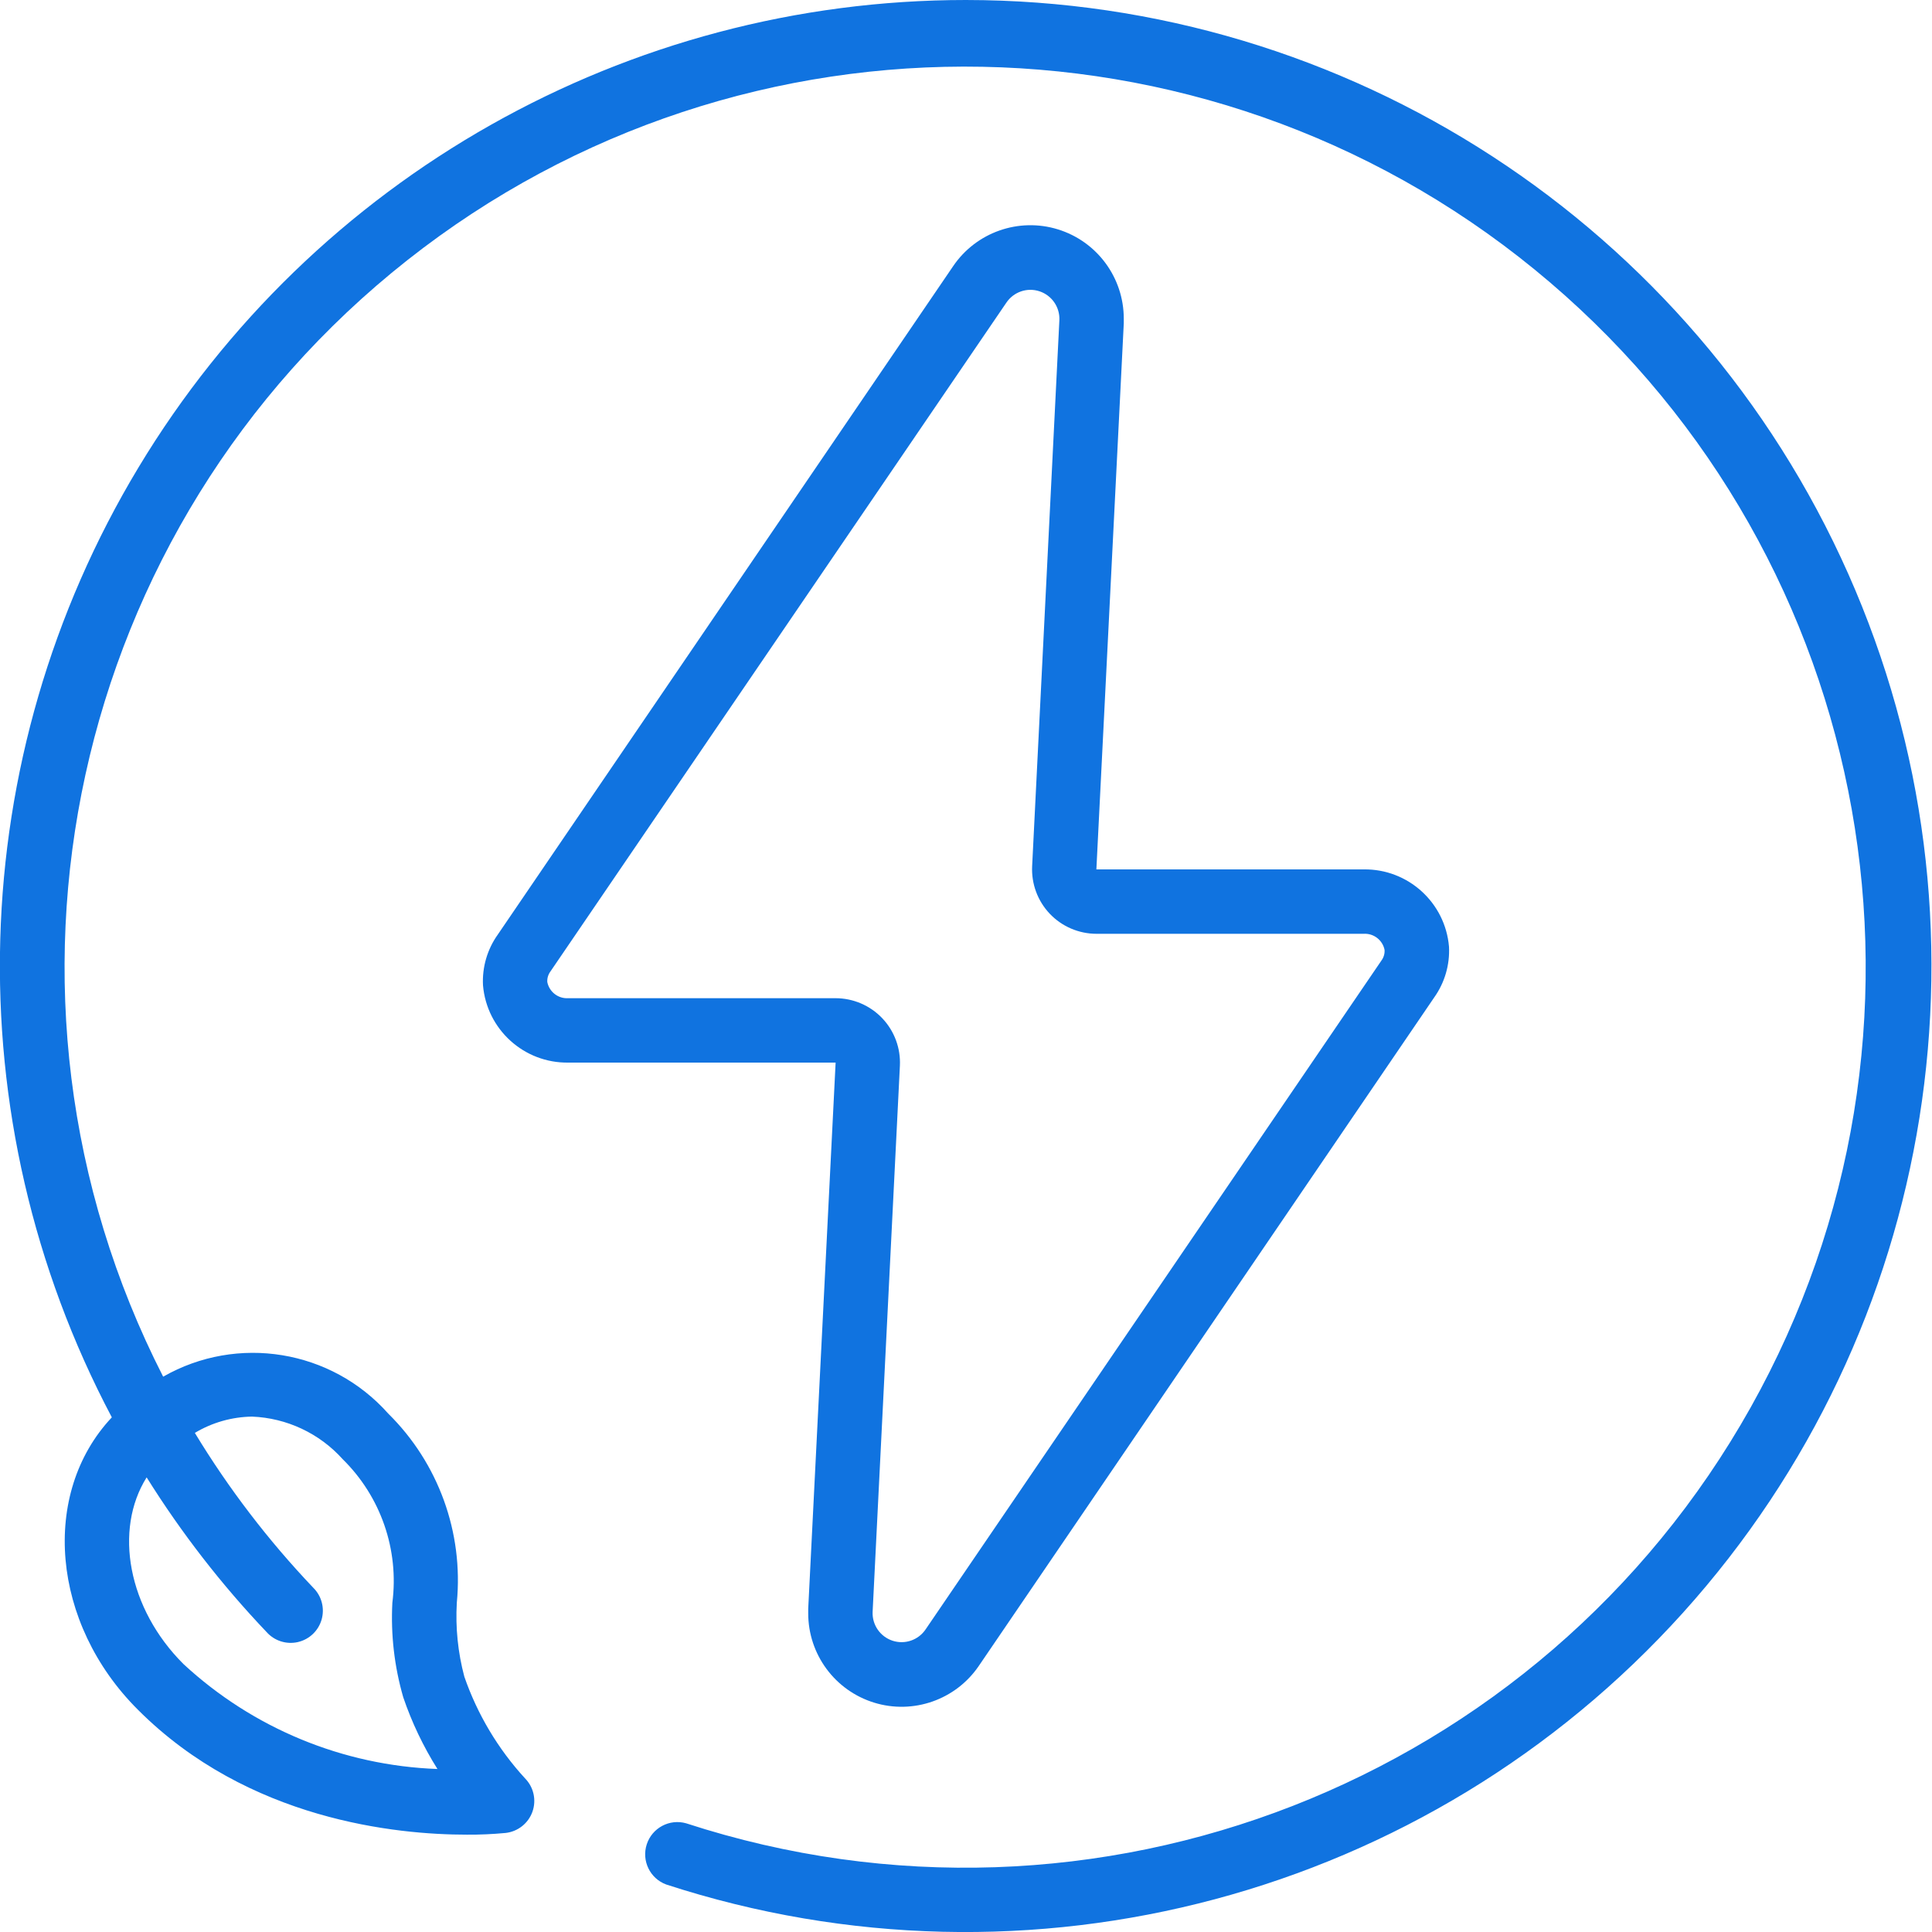
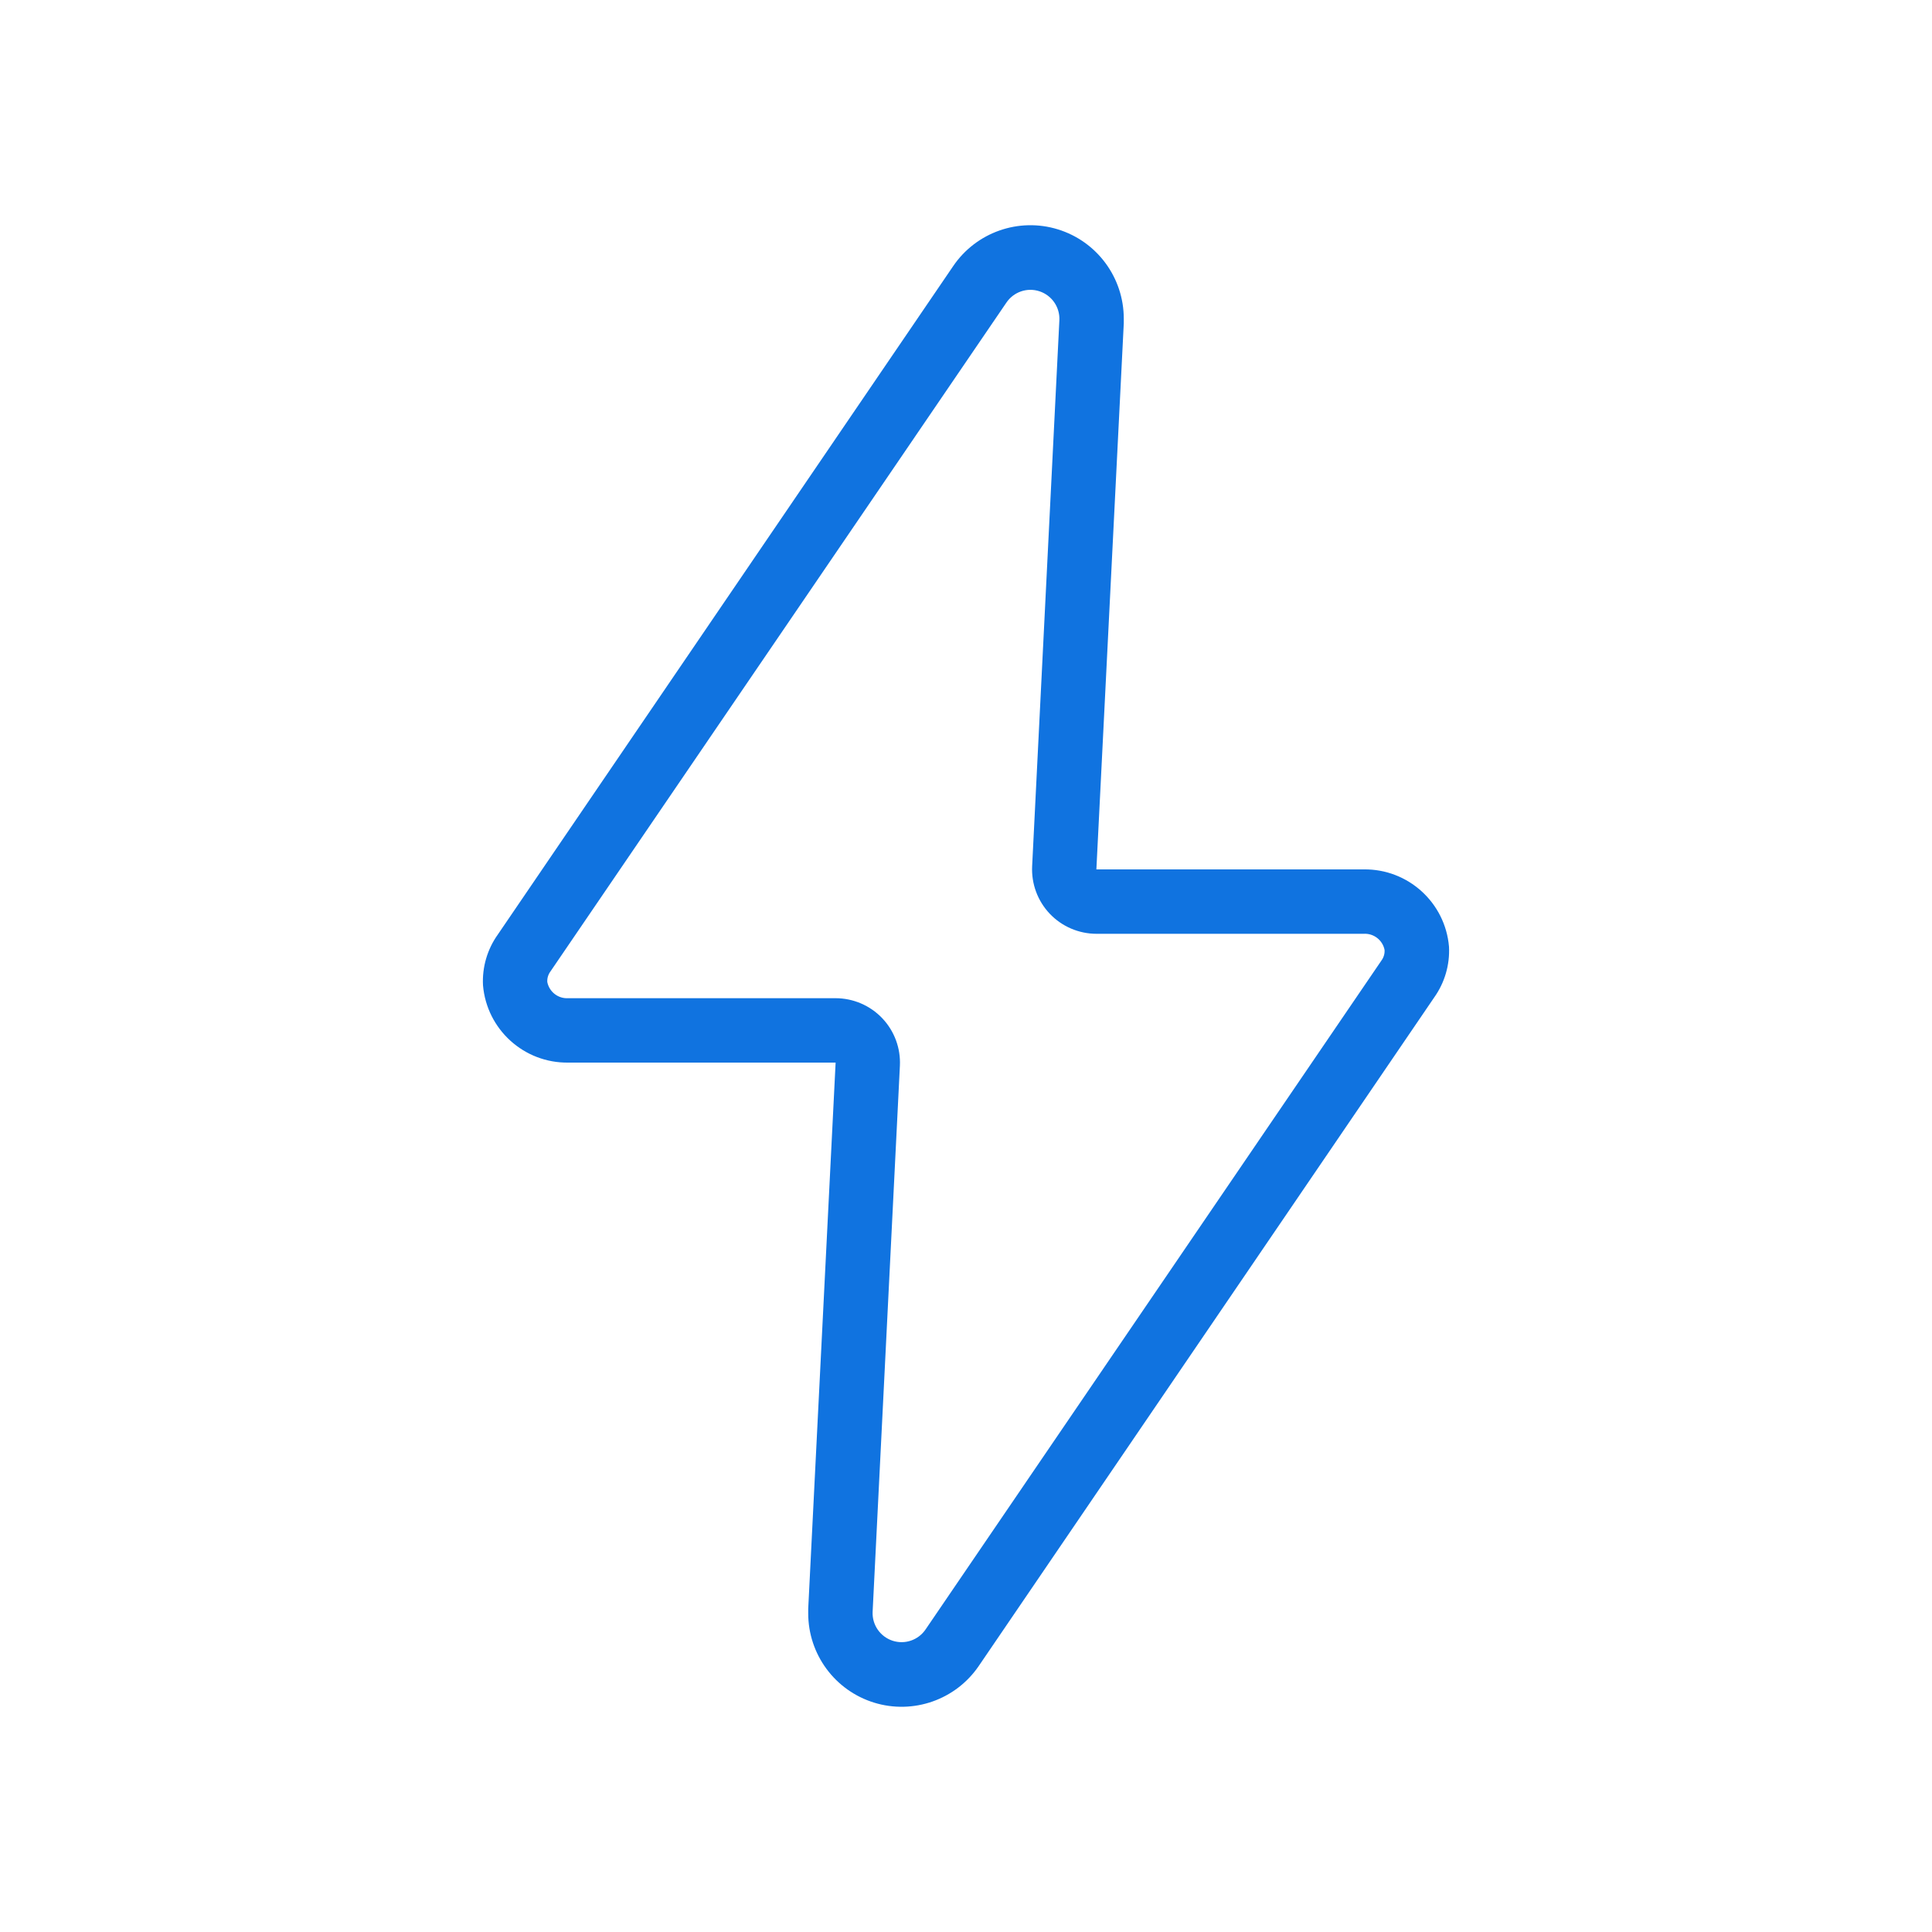
<svg xmlns="http://www.w3.org/2000/svg" version="1.1" width="512" height="512" x="0" y="0" viewBox="0 0 60 60" style="enable-background:new 0 0 512 512" xml:space="preserve" class="">
  <g>
    <g id="001---Renewable-Energy" transform="translate(-1)">
      <path id="Shape" d="m35.9 9.9c.002-1.275-.828-2.401-2.046-2.777-1.218-.375-2.538.089-3.254 1.144l-14.142 20.759c-.326.458-.487 1.013-.458 1.574.117 1.372 1.274 2.42 2.651 2.4h8.3l-.851 16.96v.14c-.002 1.275.828 2.401 2.046 2.777 1.218.375 2.538-.089 3.254-1.144l14.142-20.759c.325-.458.487-1.013.458-1.574-.117-1.372-1.274-2.42-2.651-2.4h-8.3l.851-16.96c0-.017 0-.123 0-.14zm7.449 19.1c.311-.019.589.194.65.5.008.117-.026.232-.095.327l-14.157 20.773c-.225.335-.645.48-1.028.354-.383-.126-.636-.491-.619-.894l.847-16.96c.027-.548-.171-1.082-.549-1.479s-.903-.621-1.451-.621h-8.3c-.311.019-.588-.195-.65-.5-.008-.117.026-.232.095-.327l14.161-20.773c.225-.335.645-.48 1.028-.354.383.126.636.491.619.894l-.846 16.96c-.027.548.171 1.082.549 1.479s.903.621 1.451.621z" fill="#1073e0" data-original="#000000" style="" class="" />
-       <path id="Shape" d="m31 0c-10.518-.001-20.269 5.506-25.698 14.515-5.429 9.009-5.744 20.203-.829 29.502-2.224 2.366-1.878 6.4.809 9.079 3.428 3.436 8.05 3.881 10.214 3.881.402.003.804-.015 1.205-.053.382-.042.707-.299.835-.661.128-.363.037-.766-.235-1.039-.835-.911-1.475-1.984-1.88-3.152-.2-.749-.279-1.526-.234-2.3.211-2.178-.572-4.336-2.13-5.872-1.766-1.986-4.682-2.464-6.99-1.146-6.07-11.886-2.895-26.405 7.582-34.673 10.477-8.268 25.336-7.98 35.486.687 10.149 8.667 12.76 23.298 6.234 34.94s-20.368 17.051-33.058 12.917c-.517-.148-1.058.14-1.225.651-.167.511.1 1.063.605 1.249 11.266 3.67 23.637.364 31.572-8.436 7.935-8.8 9.946-21.446 5.134-32.273-4.812-10.828-15.547-17.809-27.395-17.816zm-22.172 43.994c1.078.043 2.094.52 2.815 1.323 1.183 1.163 1.754 2.813 1.542 4.458-.052.989.062 1.98.337 2.932.266.783.623 1.531 1.063 2.231-2.933-.107-5.731-1.263-7.885-3.257-1.735-1.727-2.168-4.172-1.146-5.8 1.077 1.723 2.325 3.333 3.726 4.805.243.273.615.391.971.31.356-.082.639-.351.738-.703.099-.351-.001-.729-.261-.985-1.395-1.466-2.628-3.078-3.677-4.808.537-.322 1.15-.497 1.777-.506z" fill="#1073e0" data-original="#000000" style="" class="" />
    </g>
  </g>
</svg>